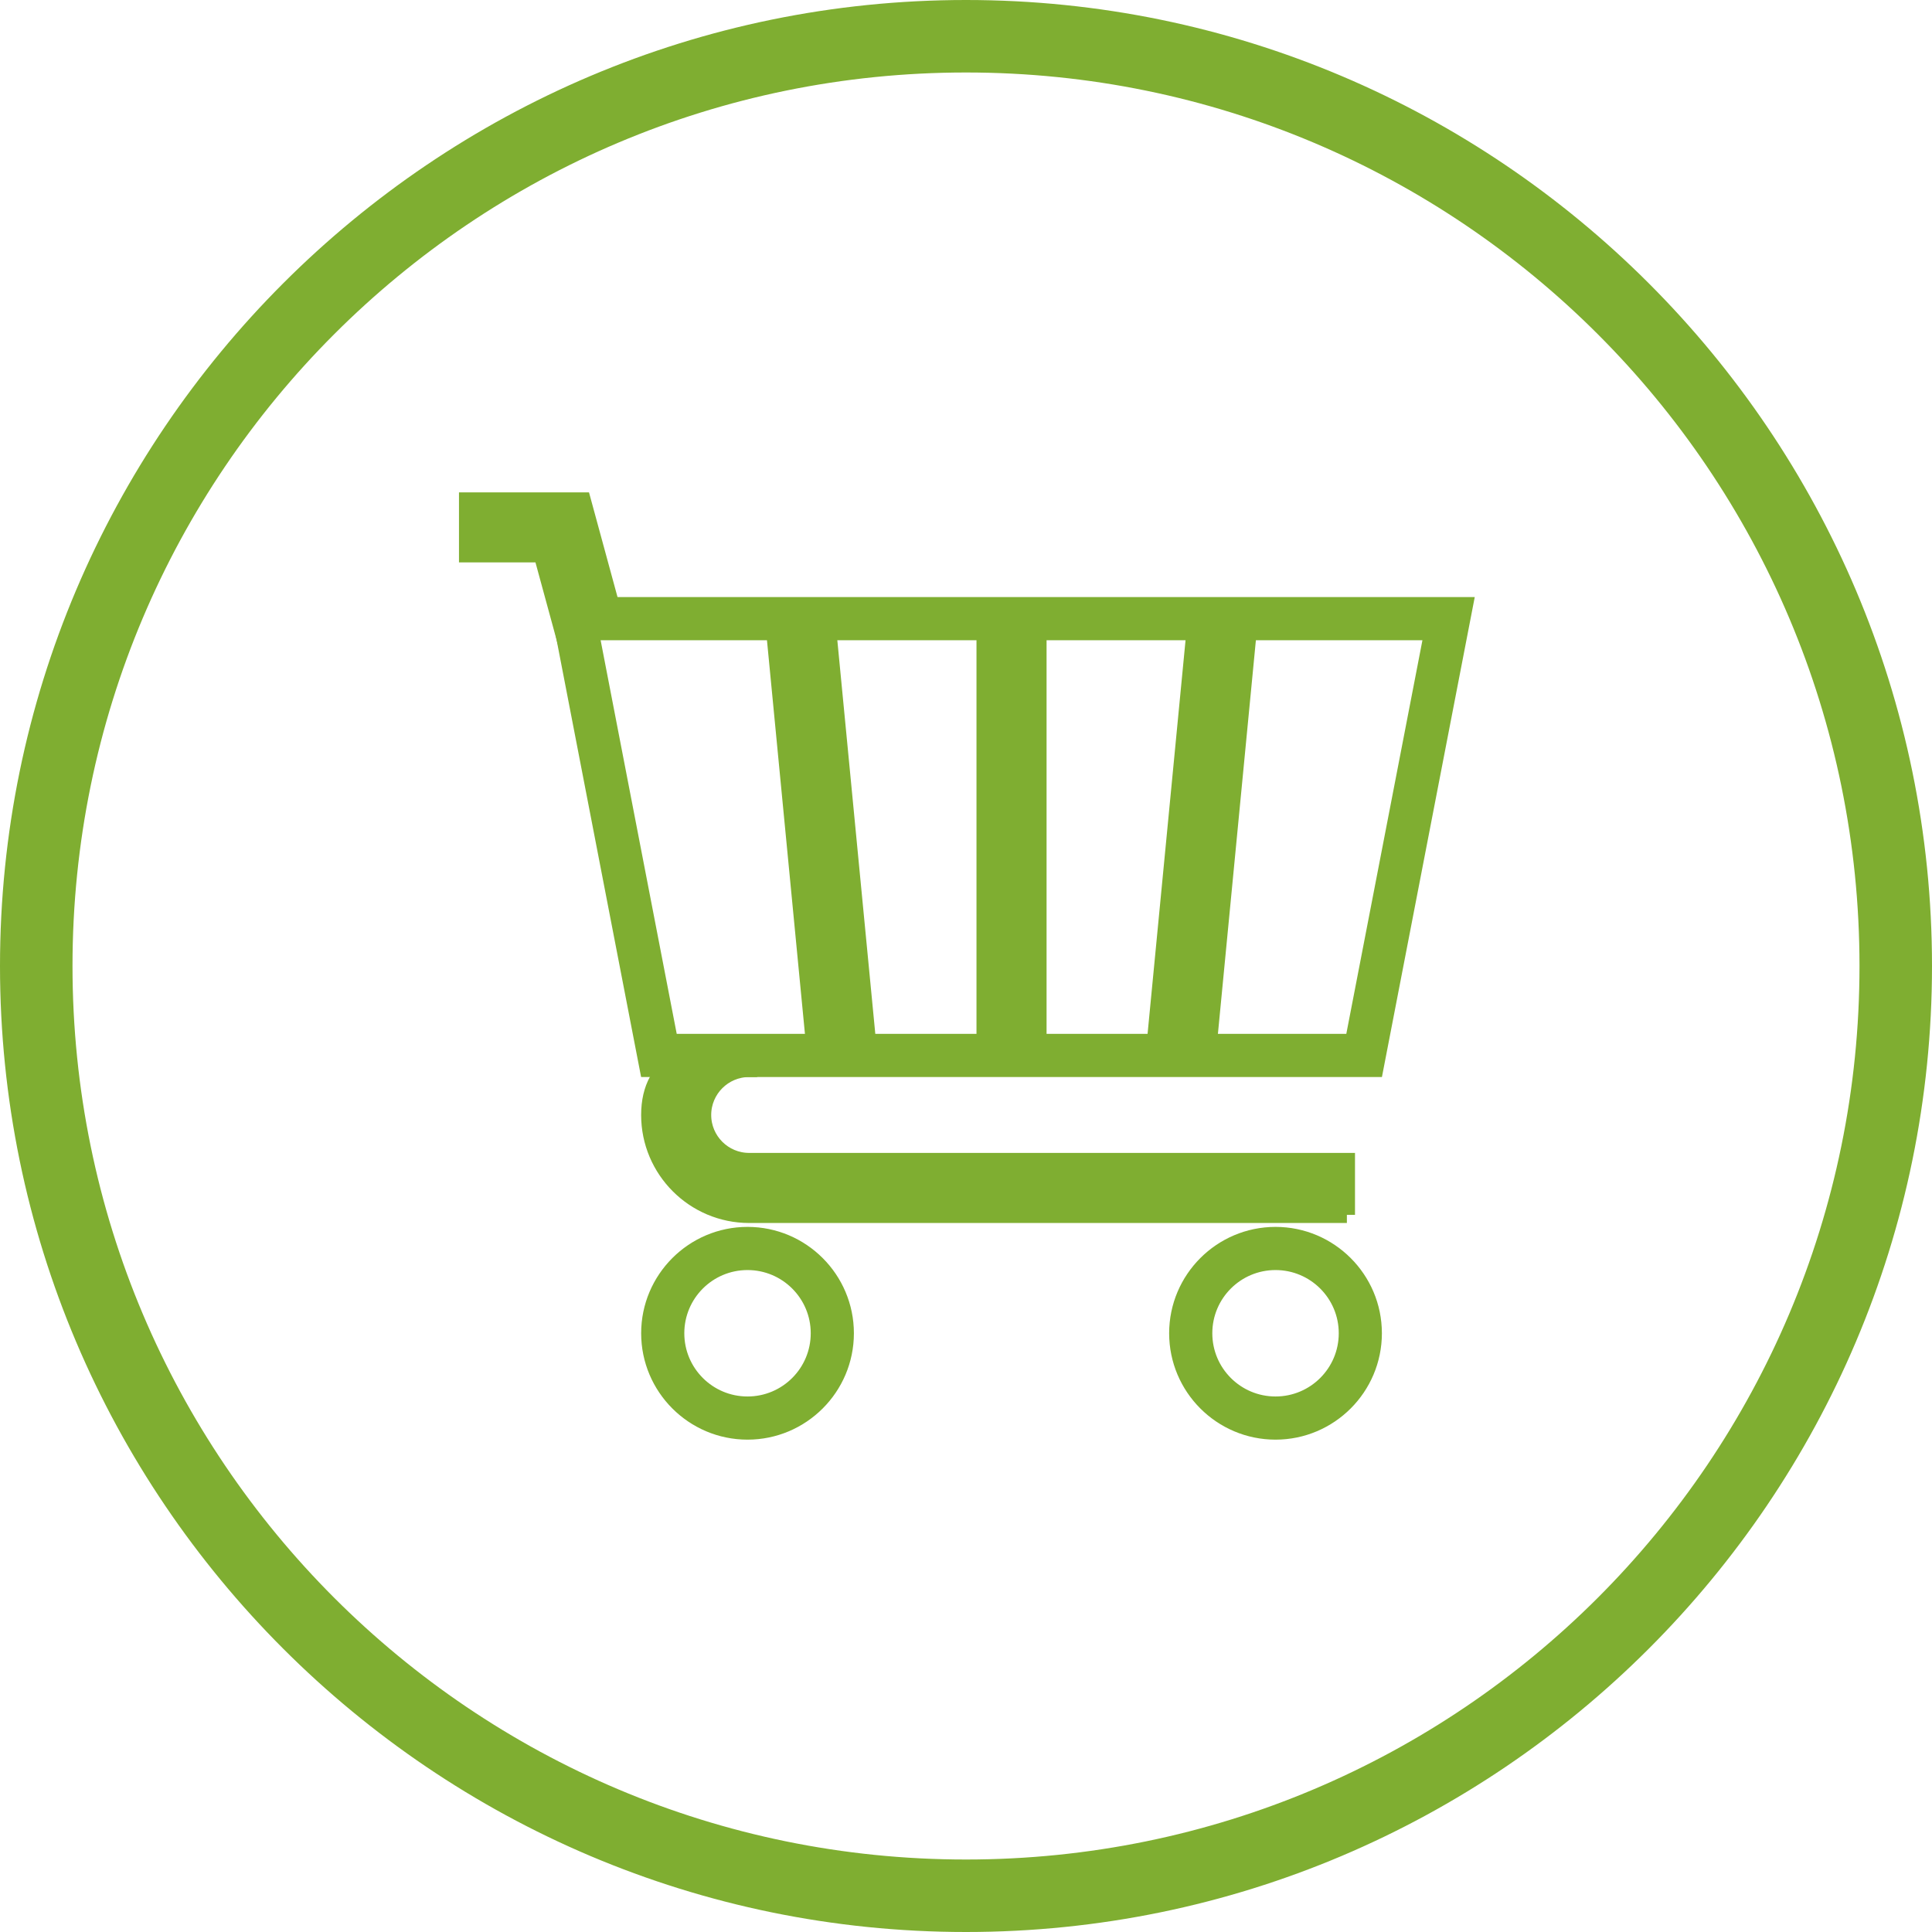
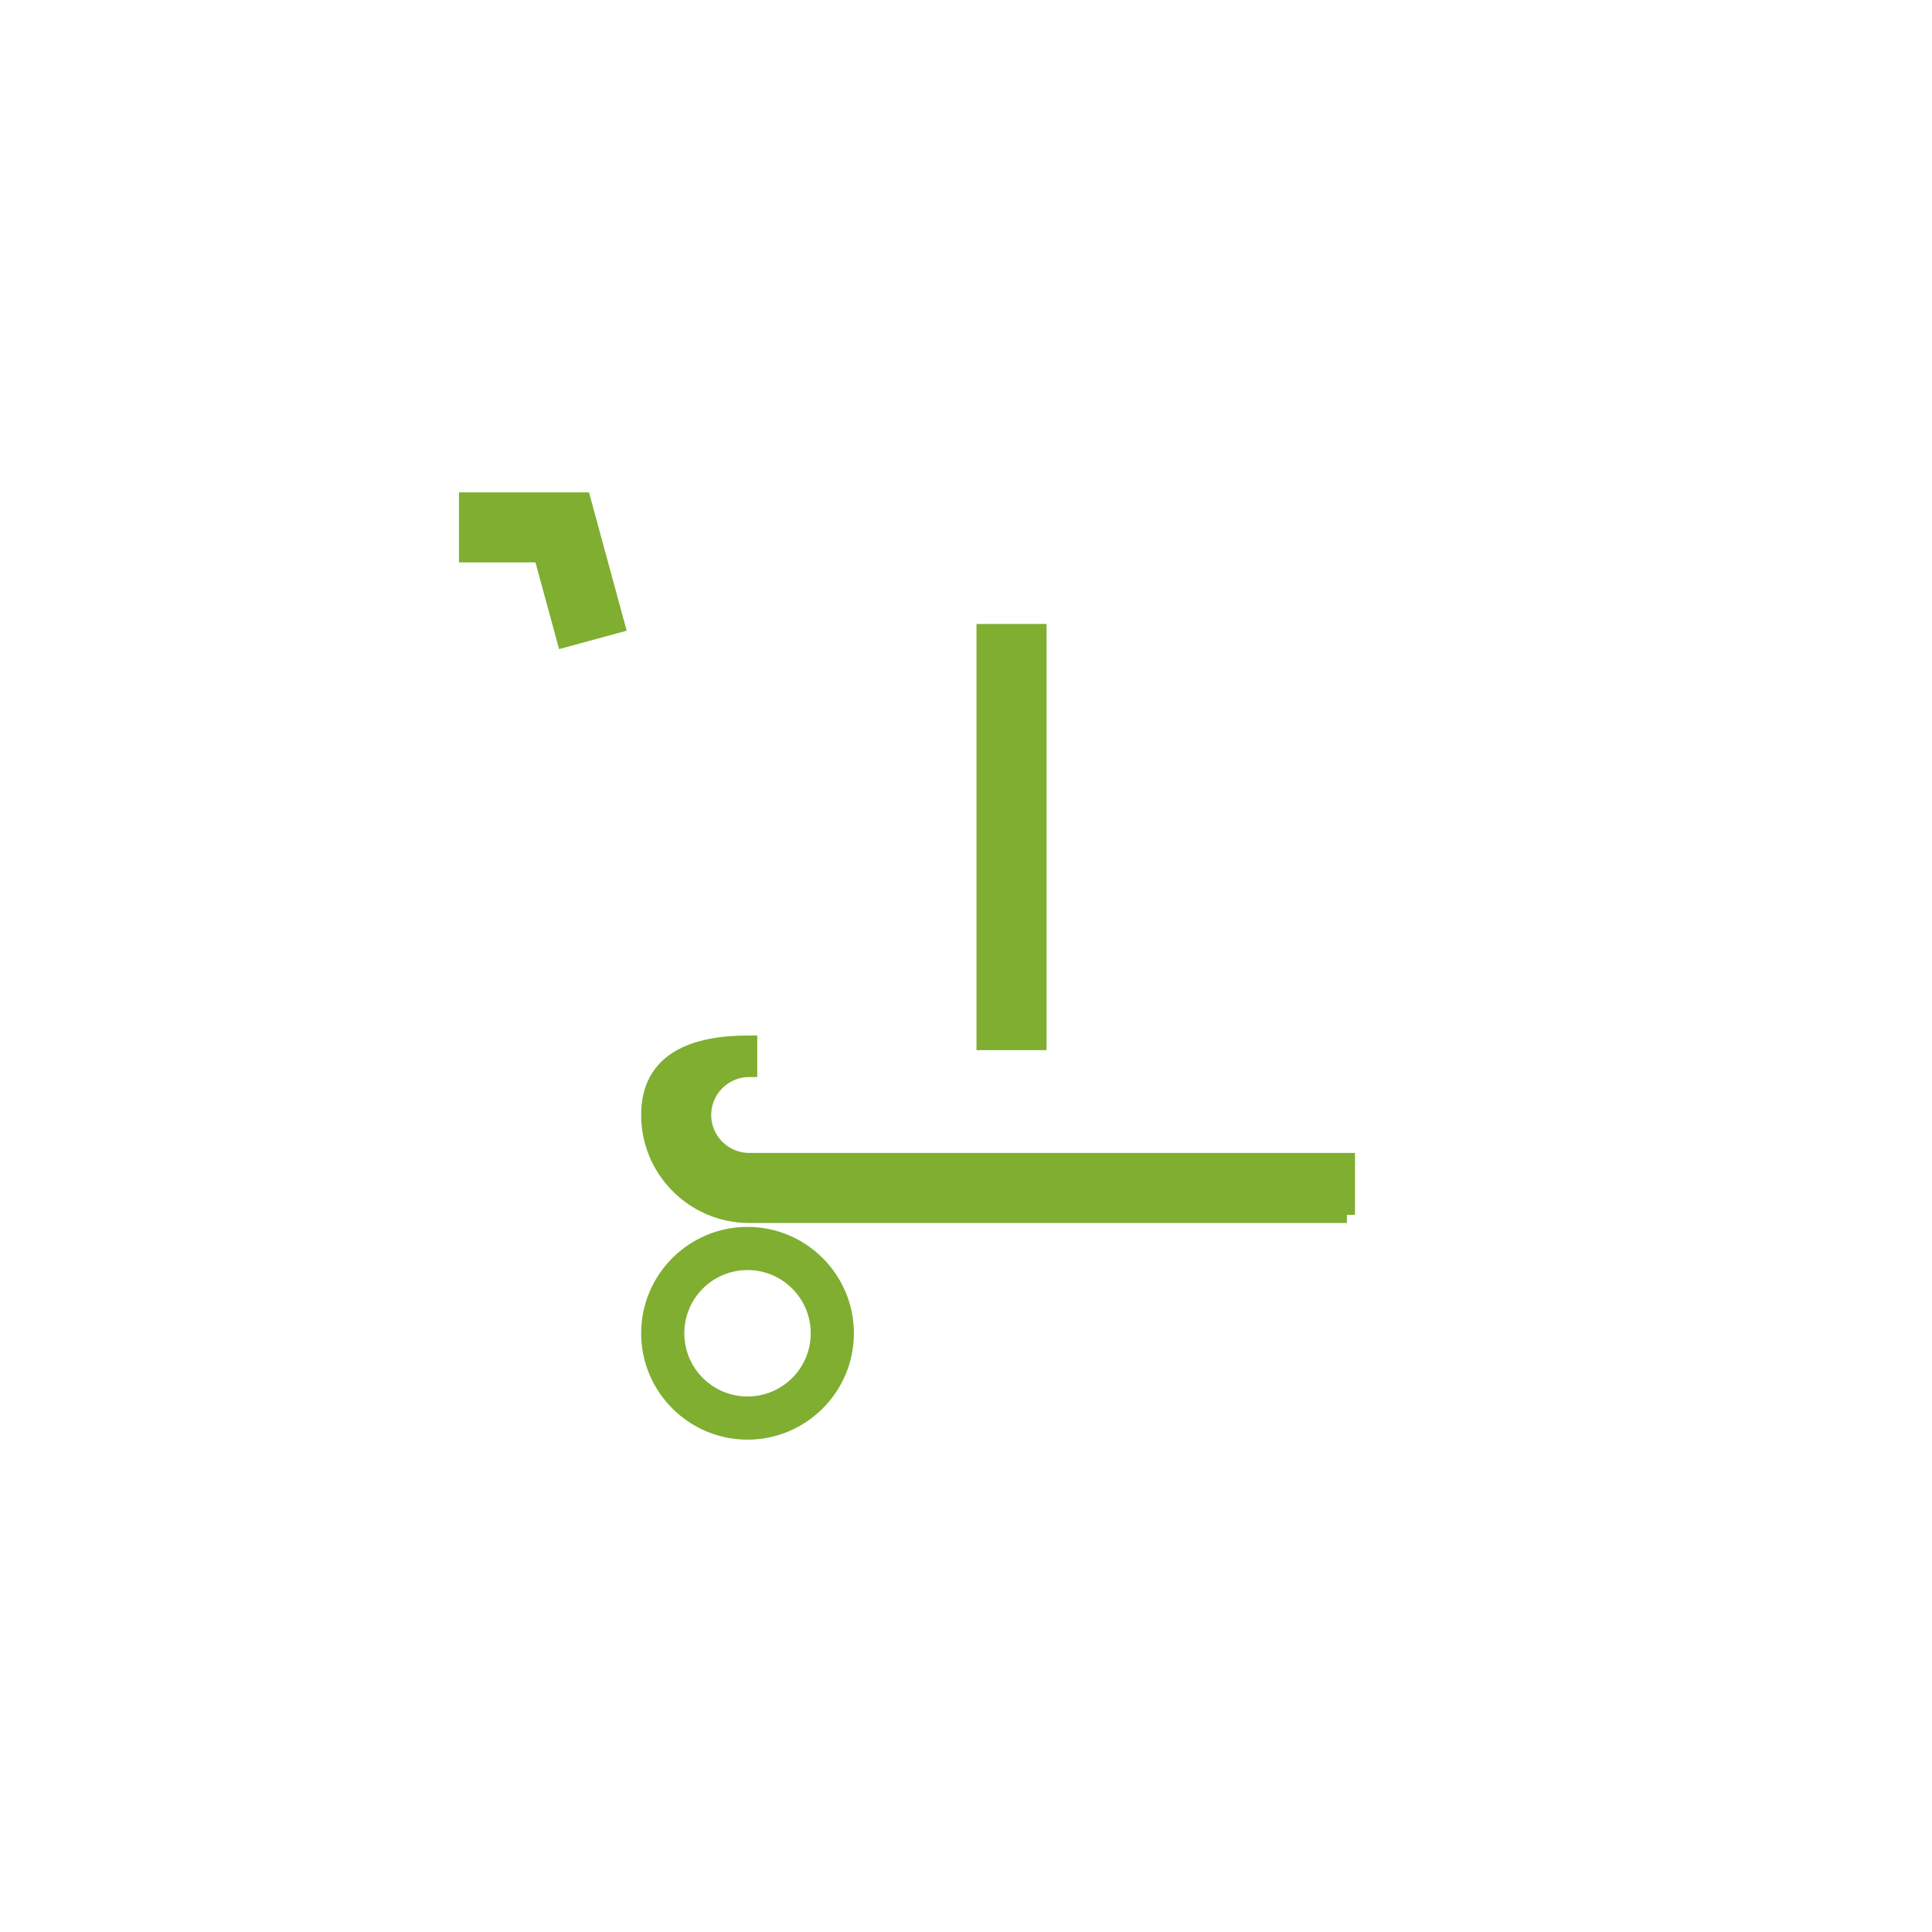
<svg xmlns="http://www.w3.org/2000/svg" version="1.2" baseProfile="tiny" id="Vrstva_1" x="0px" y="0px" width="118.875px" height="118.874px" viewBox="0 0 118.875 118.874" xml:space="preserve">
-   <path fill="#7FAE31" stroke="#7FAE31" stroke-miterlimit="10" d="M34.343,37.236l5.517,28.533h44.757l5.518-28.533H34.343z   M83.25,64.114H41.226L36.35,38.892h51.778L83.25,64.114z" />
-   <rect x="72.308" y="38.833" transform="matrix(0.995 0.096 -0.096 0.995 5.296 -6.875)" fill="#7FAE31" stroke="#7FAE31" stroke-miterlimit="10" width="3.31" height="25.34" />
  <rect x="60.583" y="38.892" fill="#7FAE31" stroke="#7FAE31" stroke-miterlimit="10" width="3.312" height="25.223" />
-   <rect x="37.842" y="49.848" transform="matrix(0.096 0.995 -0.995 0.096 96.918 -3.729)" fill="#7FAE31" stroke="#7FAE31" stroke-miterlimit="10" width="25.34" height="3.311" />
  <path fill="#7FAE31" stroke="#7FAE31" stroke-miterlimit="10" d="M82.873,74.75H46.094c-3.389,0-6.145-2.757-6.145-6.146  c0-3.389,2.756-4.393,6.145-4.393v1.559c-1.563,0-2.834,1.272-2.834,2.834c0,1.563,1.271,2.834,2.834,2.834h36.778V74.75z" />
  <path fill="#7FAE31" stroke="#7FAE31" stroke-linecap="round" stroke-linejoin="round" stroke-miterlimit="10" d="M45.994,75.99  c-3.333,0-6.044,2.712-6.044,6.045c0,3.334,2.711,6.046,6.044,6.046c3.334,0,6.046-2.712,6.046-6.046  C52.04,78.702,49.328,75.99,45.994,75.99z M45.994,86.425c-2.423,0-4.389-1.965-4.389-4.39c0-2.424,1.965-4.389,4.389-4.389  c2.425,0,4.39,1.965,4.39,4.389C50.384,84.46,48.419,86.425,45.994,86.425z" />
-   <path fill="#7FAE31" stroke="#7FAE31" stroke-linecap="round" stroke-linejoin="round" stroke-miterlimit="10" d="M78.482,75.99  c-3.334,0-6.045,2.712-6.045,6.045c0,3.334,2.711,6.046,6.045,6.046s6.045-2.712,6.045-6.046  C84.527,78.702,81.816,75.99,78.482,75.99z M78.482,86.425c-2.424,0-4.389-1.965-4.389-4.39c0-2.424,1.965-4.389,4.389-4.389  c2.425,0,4.391,1.965,4.391,4.389C82.873,84.46,80.907,86.425,78.482,86.425z" />
  <polygon fill="#7FAE31" stroke="#7FAE31" stroke-miterlimit="10" points="34.752,39.326 33.329,34.105 28.741,34.105 28.741,30.795   35.859,30.795 37.946,38.456 " />
-   <path fill="#7FAE31" d="M59.437,0C26.663,0,0,26.663,0,59.437c0,32.775,26.663,59.438,59.437,59.438  c32.773,0,59.438-26.662,59.438-59.438C118.875,26.663,92.21,0,59.437,0z M59.437,114.415c-30.363,0-54.976-24.616-54.976-54.979  c0-30.361,24.613-54.976,54.976-54.976c30.361,0,54.977,24.614,54.977,54.976C114.414,89.799,89.798,114.415,59.437,114.415z" />
</svg>